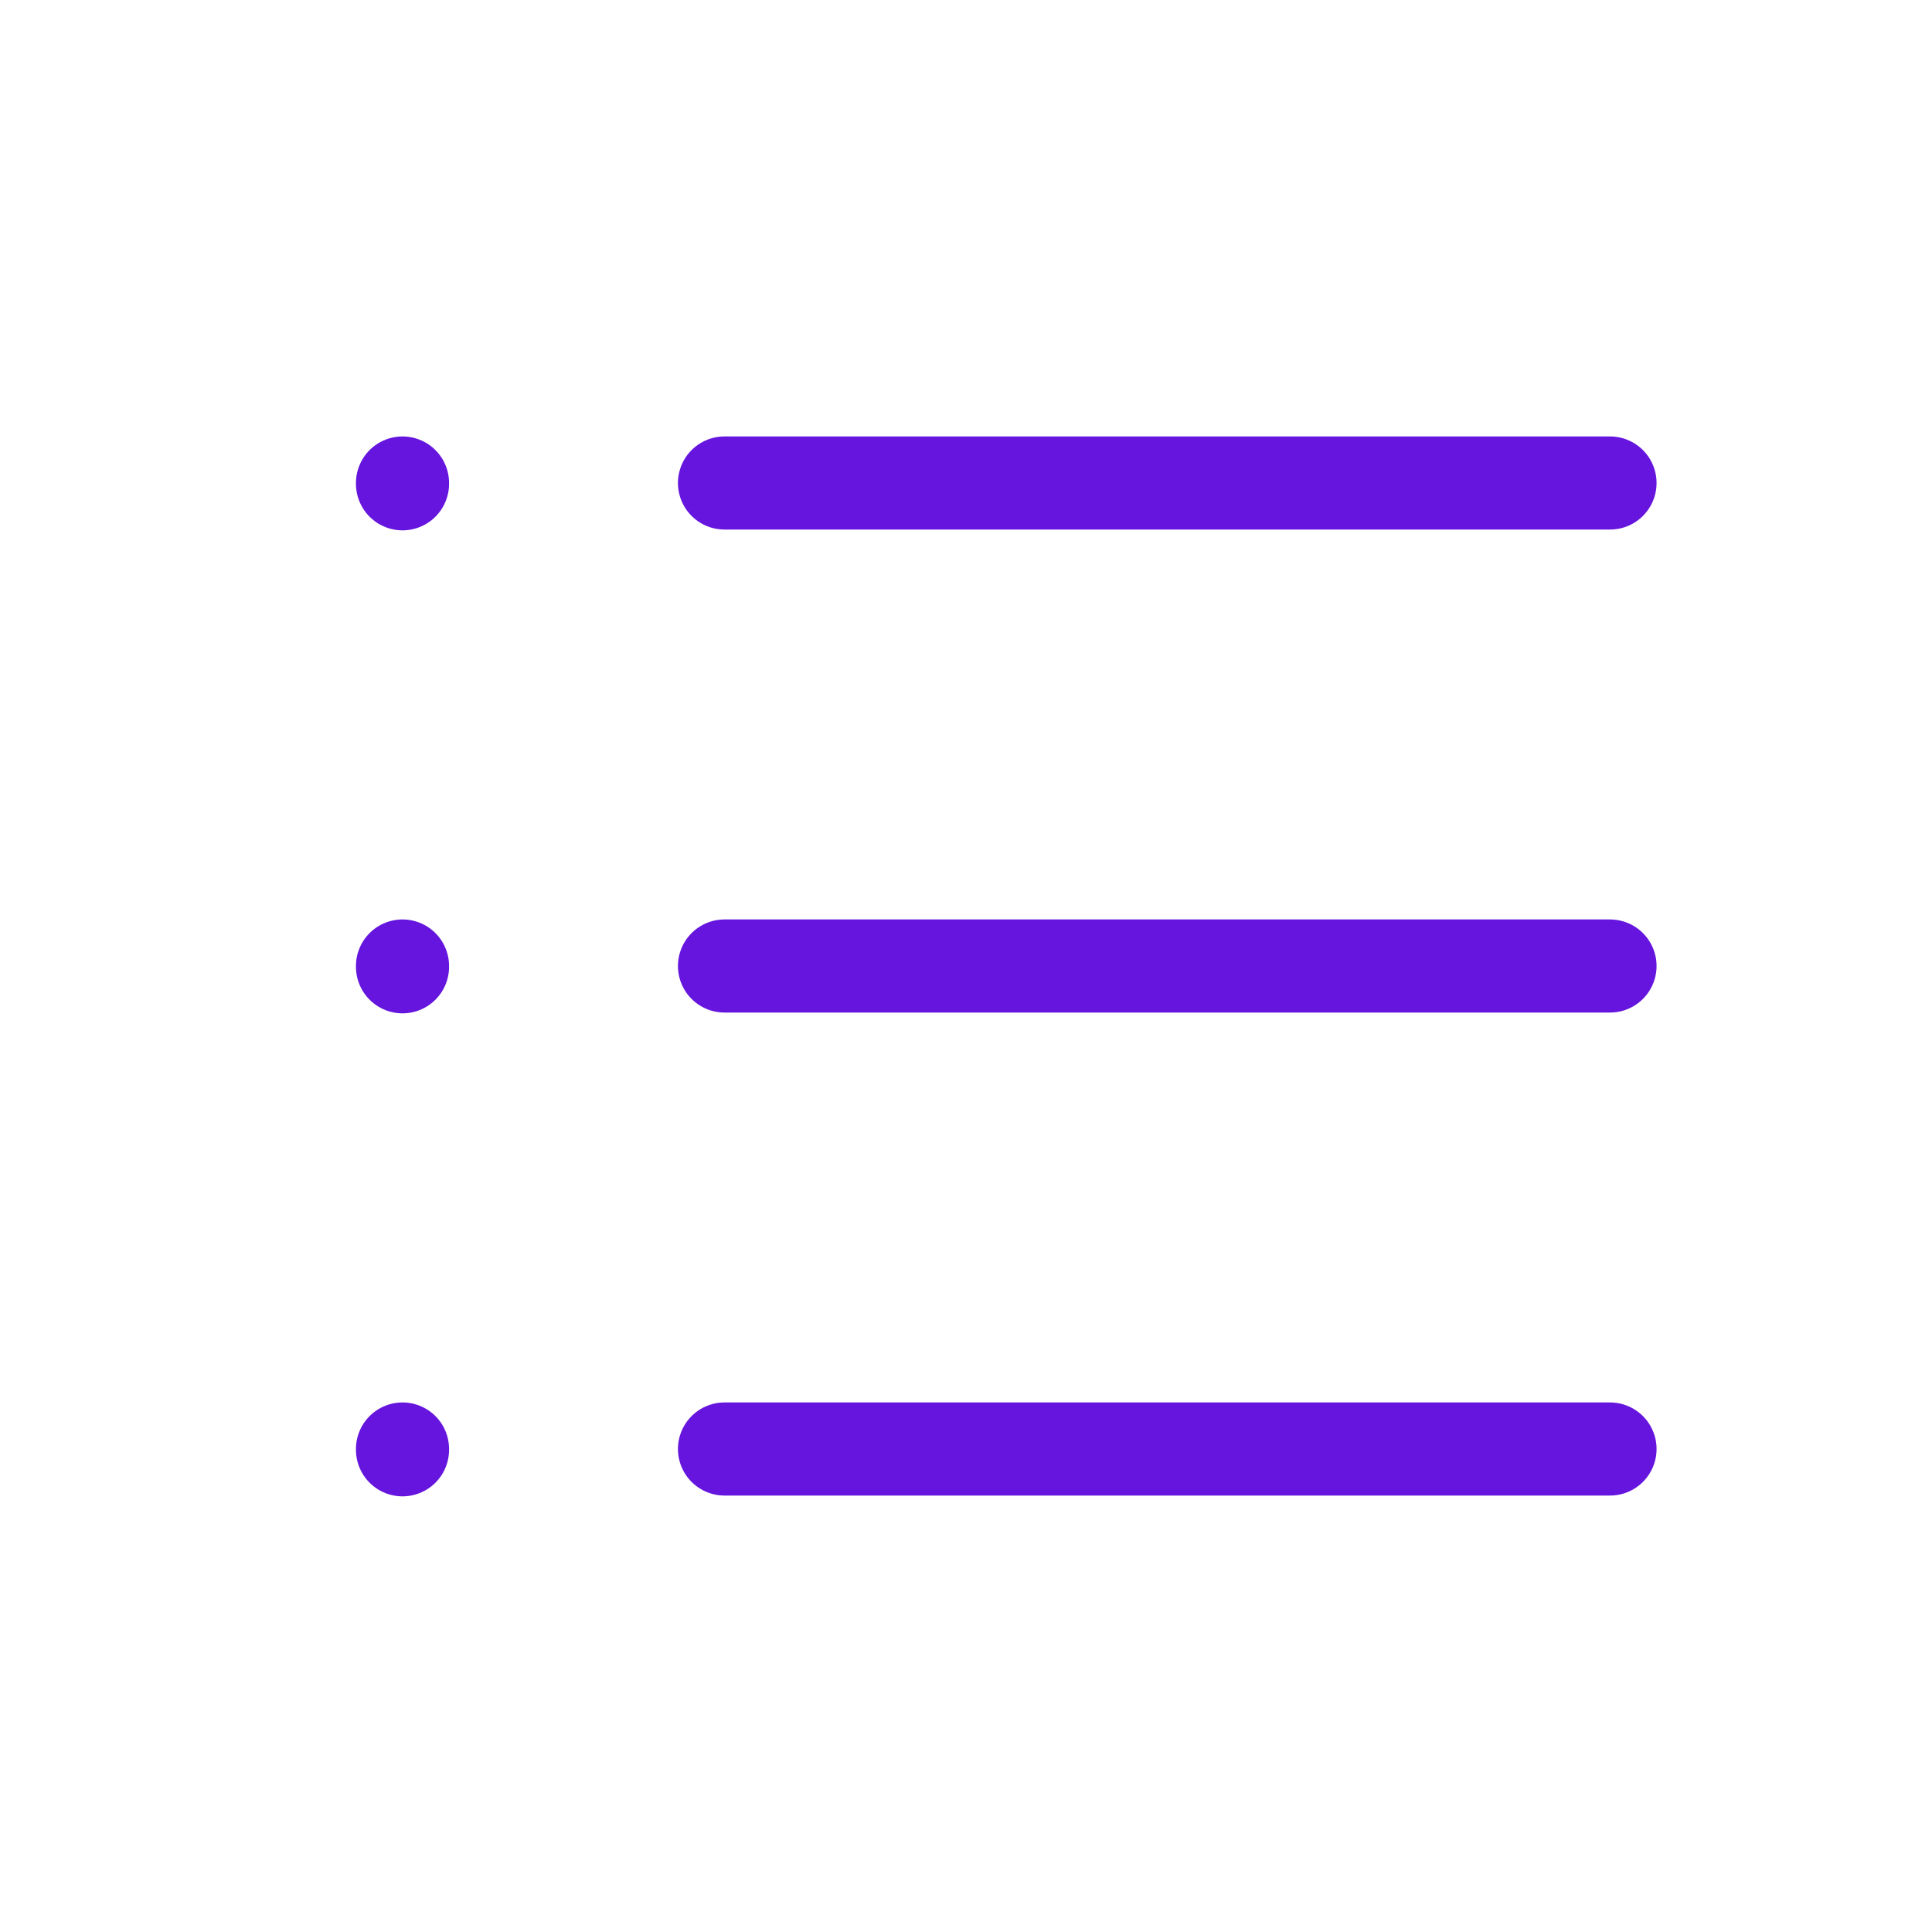
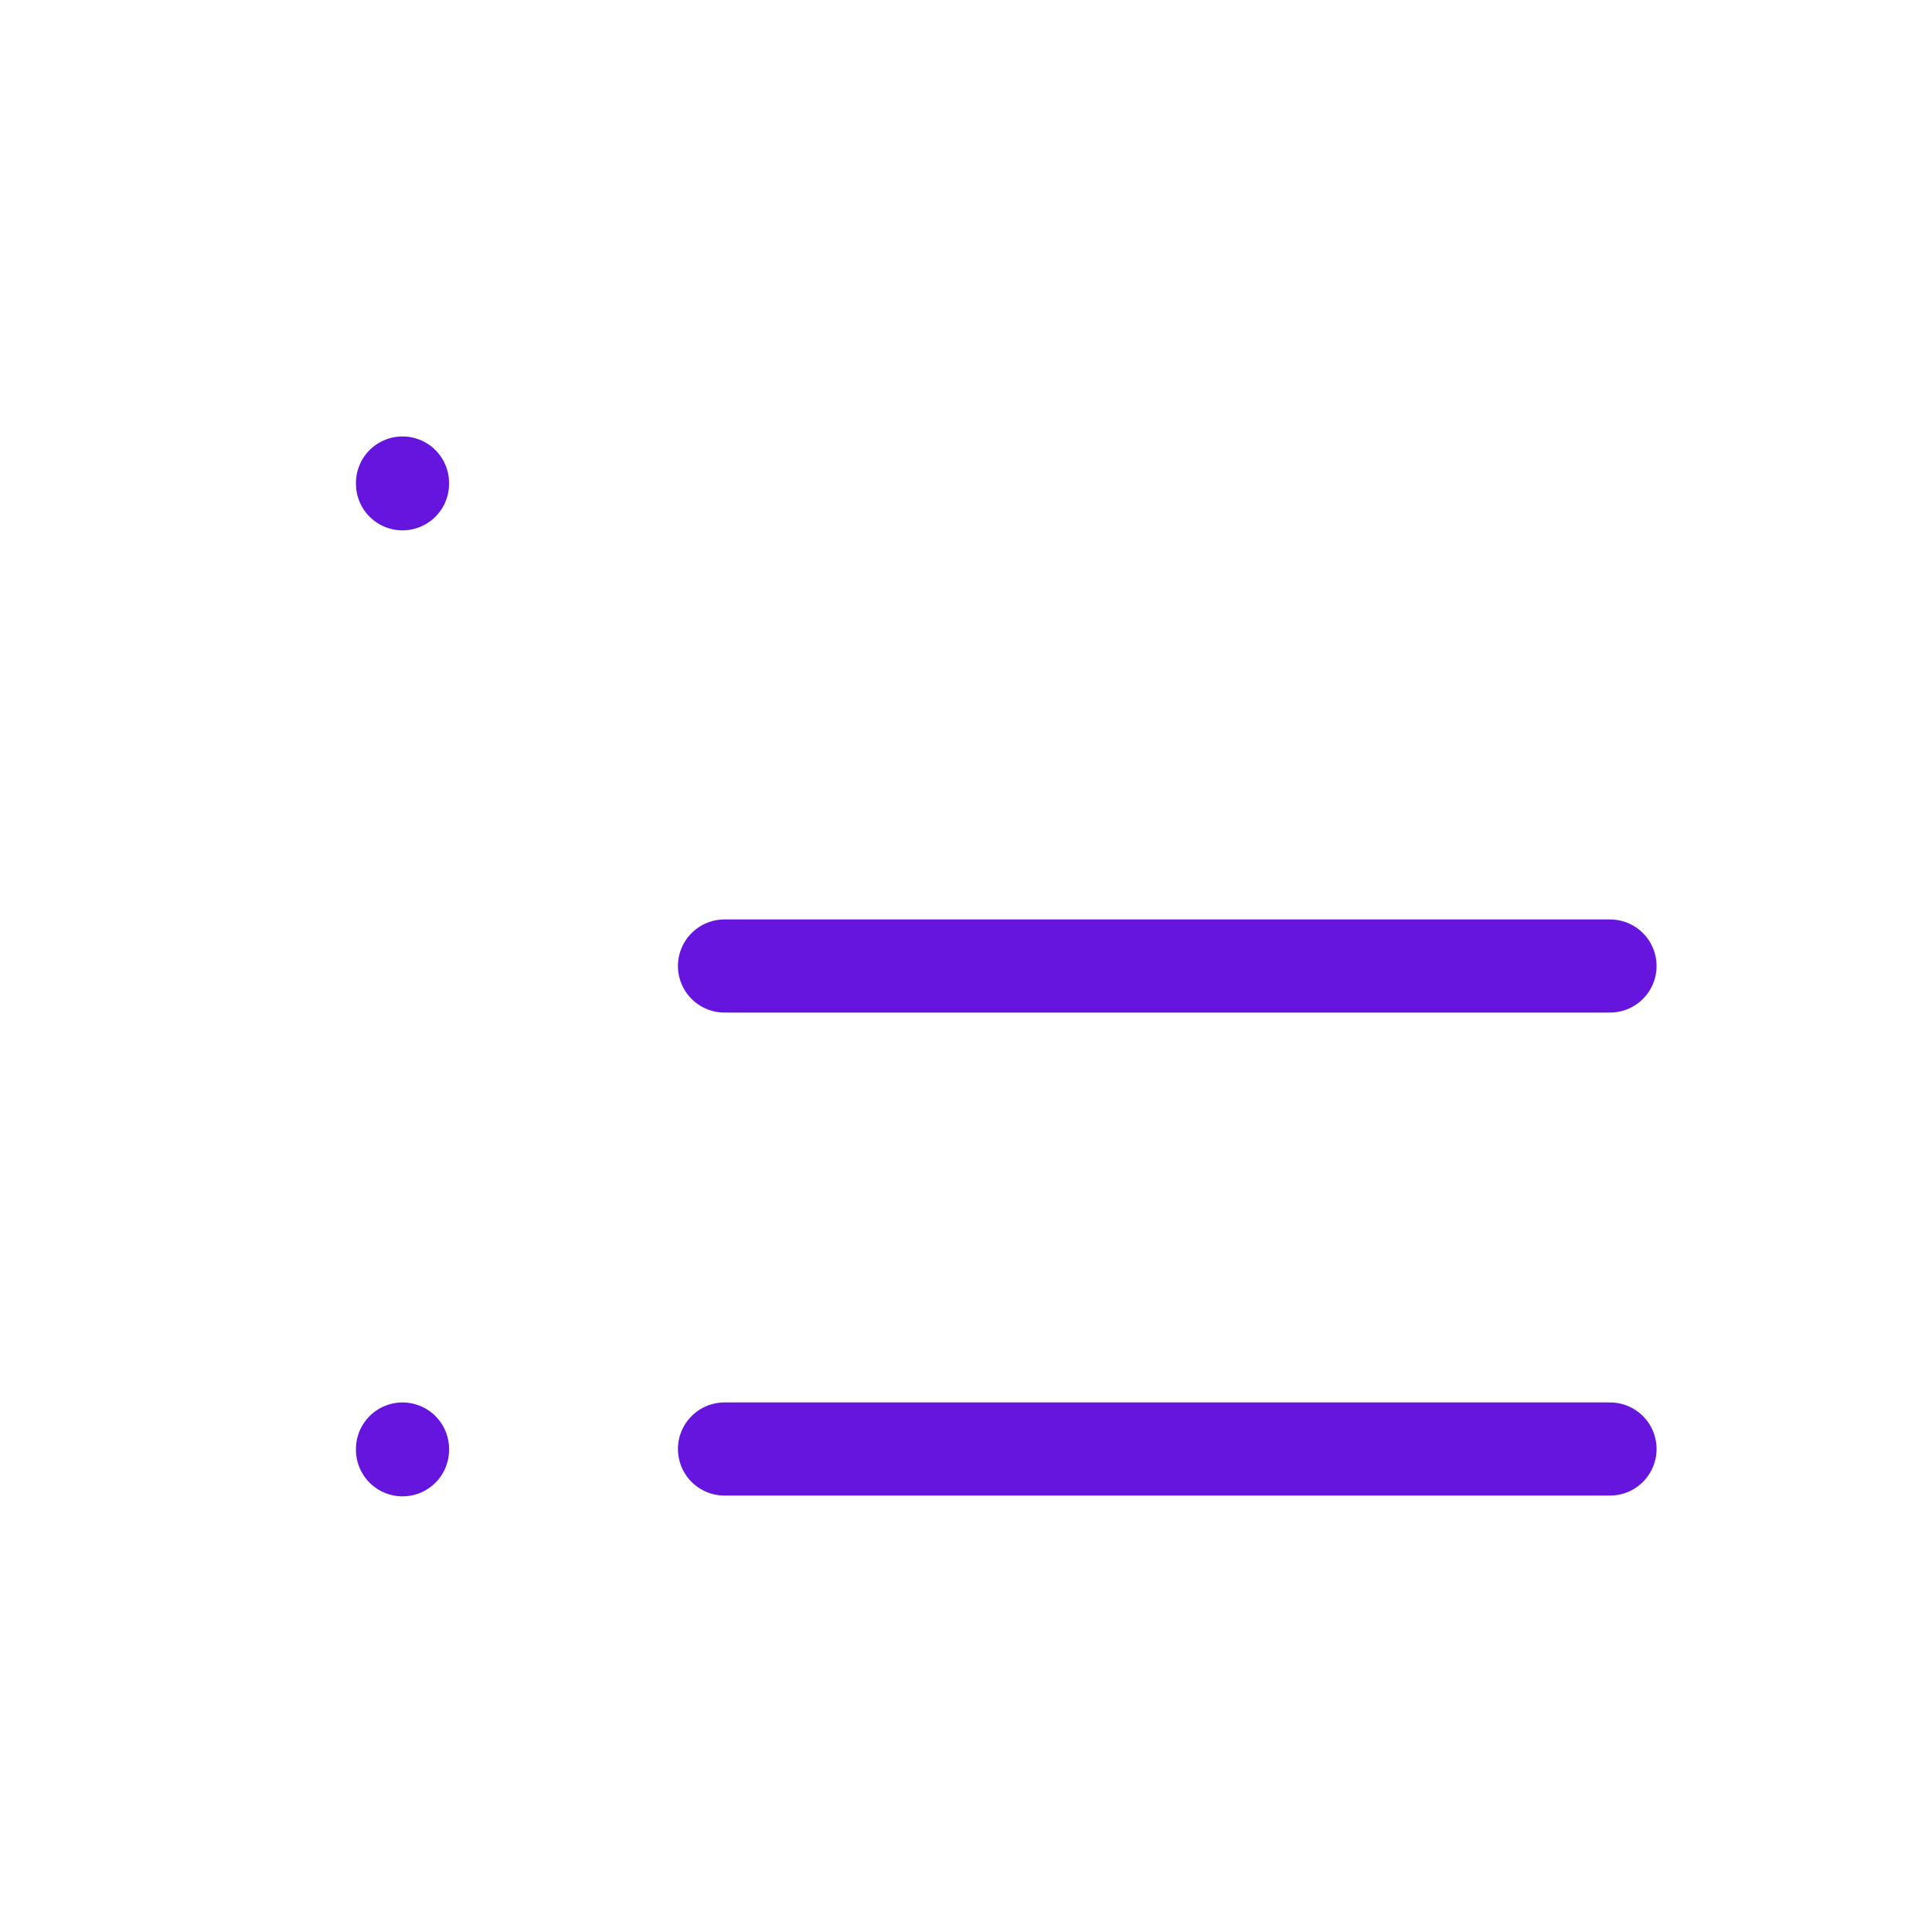
<svg xmlns="http://www.w3.org/2000/svg" width="83" height="83" viewBox="0 0 83 83" fill="none">
-   <path d="M31.125 20.75H69.167" stroke="#6515DD" stroke-width="4" stroke-linecap="round" stroke-linejoin="round" />
  <path d="M31.125 41.5H69.167" stroke="#6515DD" stroke-width="4" stroke-linecap="round" stroke-linejoin="round" />
  <path d="M31.125 62.25H69.167" stroke="#6515DD" stroke-width="4" stroke-linecap="round" stroke-linejoin="round" />
  <path d="M17.292 20.75V20.784" stroke="#6515DD" stroke-width="4" stroke-linecap="round" stroke-linejoin="round" />
-   <path d="M17.292 41.5V41.534" stroke="#6515DD" stroke-width="4" stroke-linecap="round" stroke-linejoin="round" />
  <path d="M17.292 62.25V62.284" stroke="#6515DD" stroke-width="4" stroke-linecap="round" stroke-linejoin="round" />
</svg>